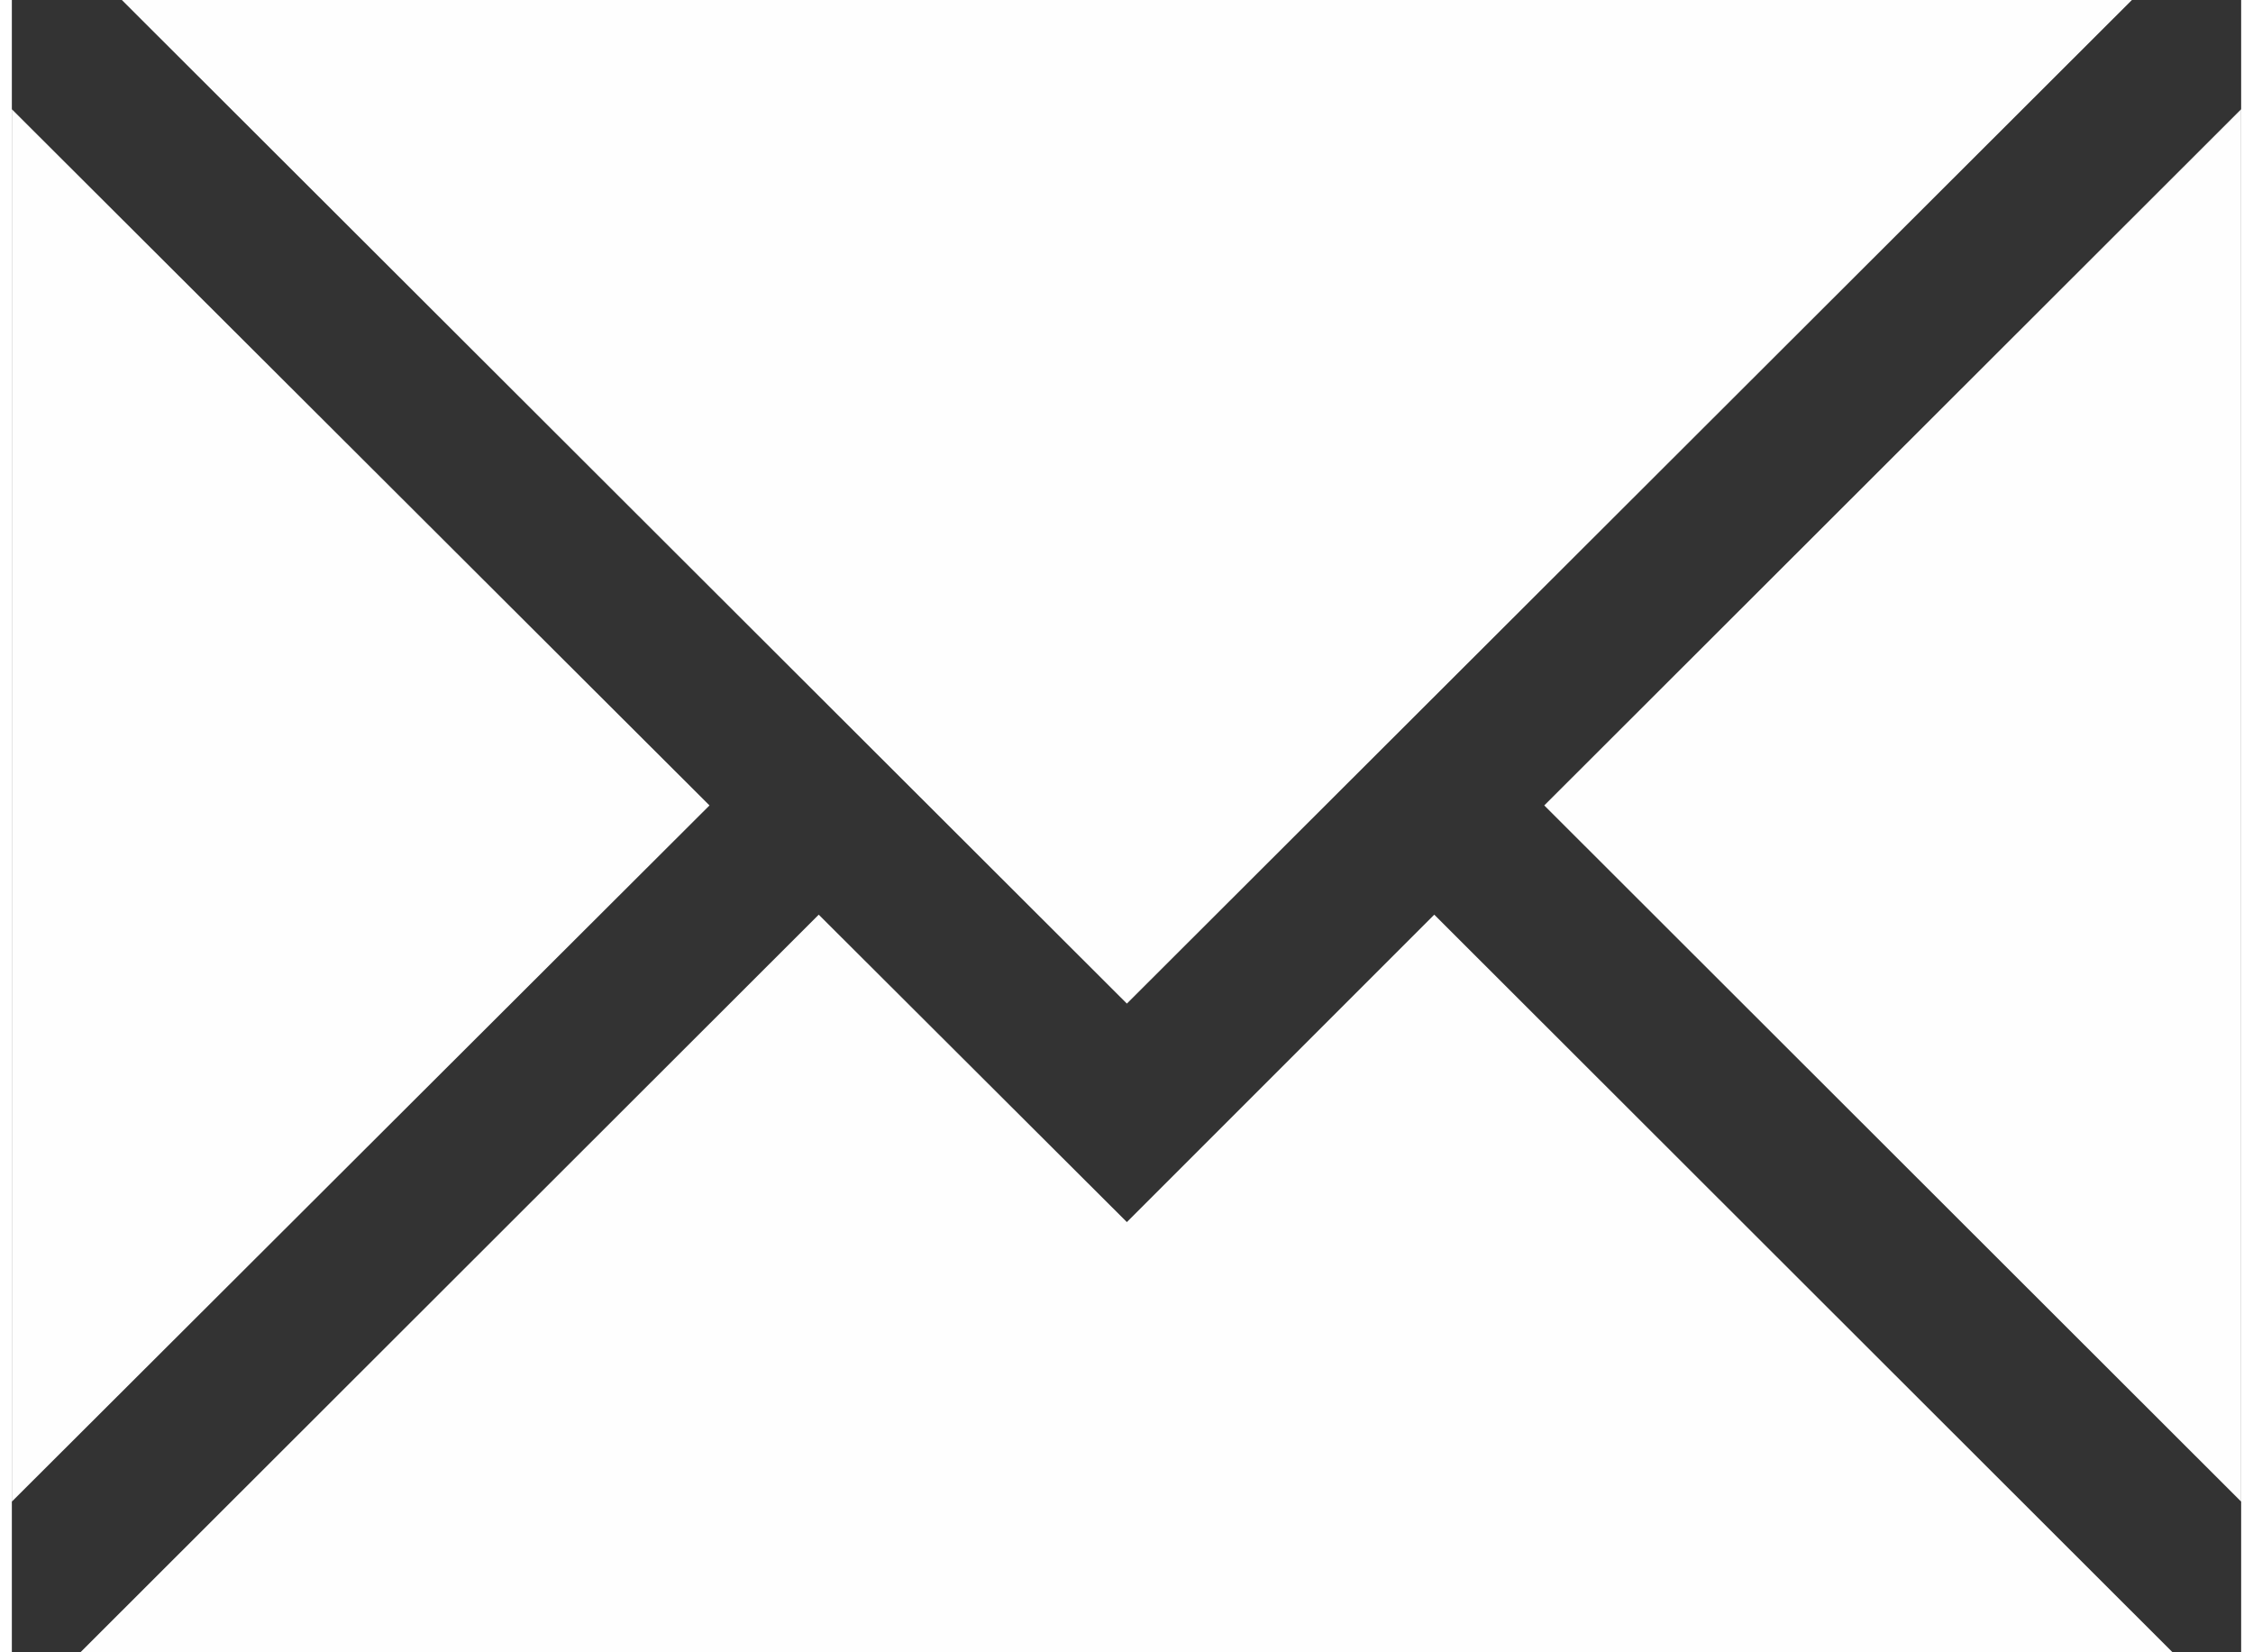
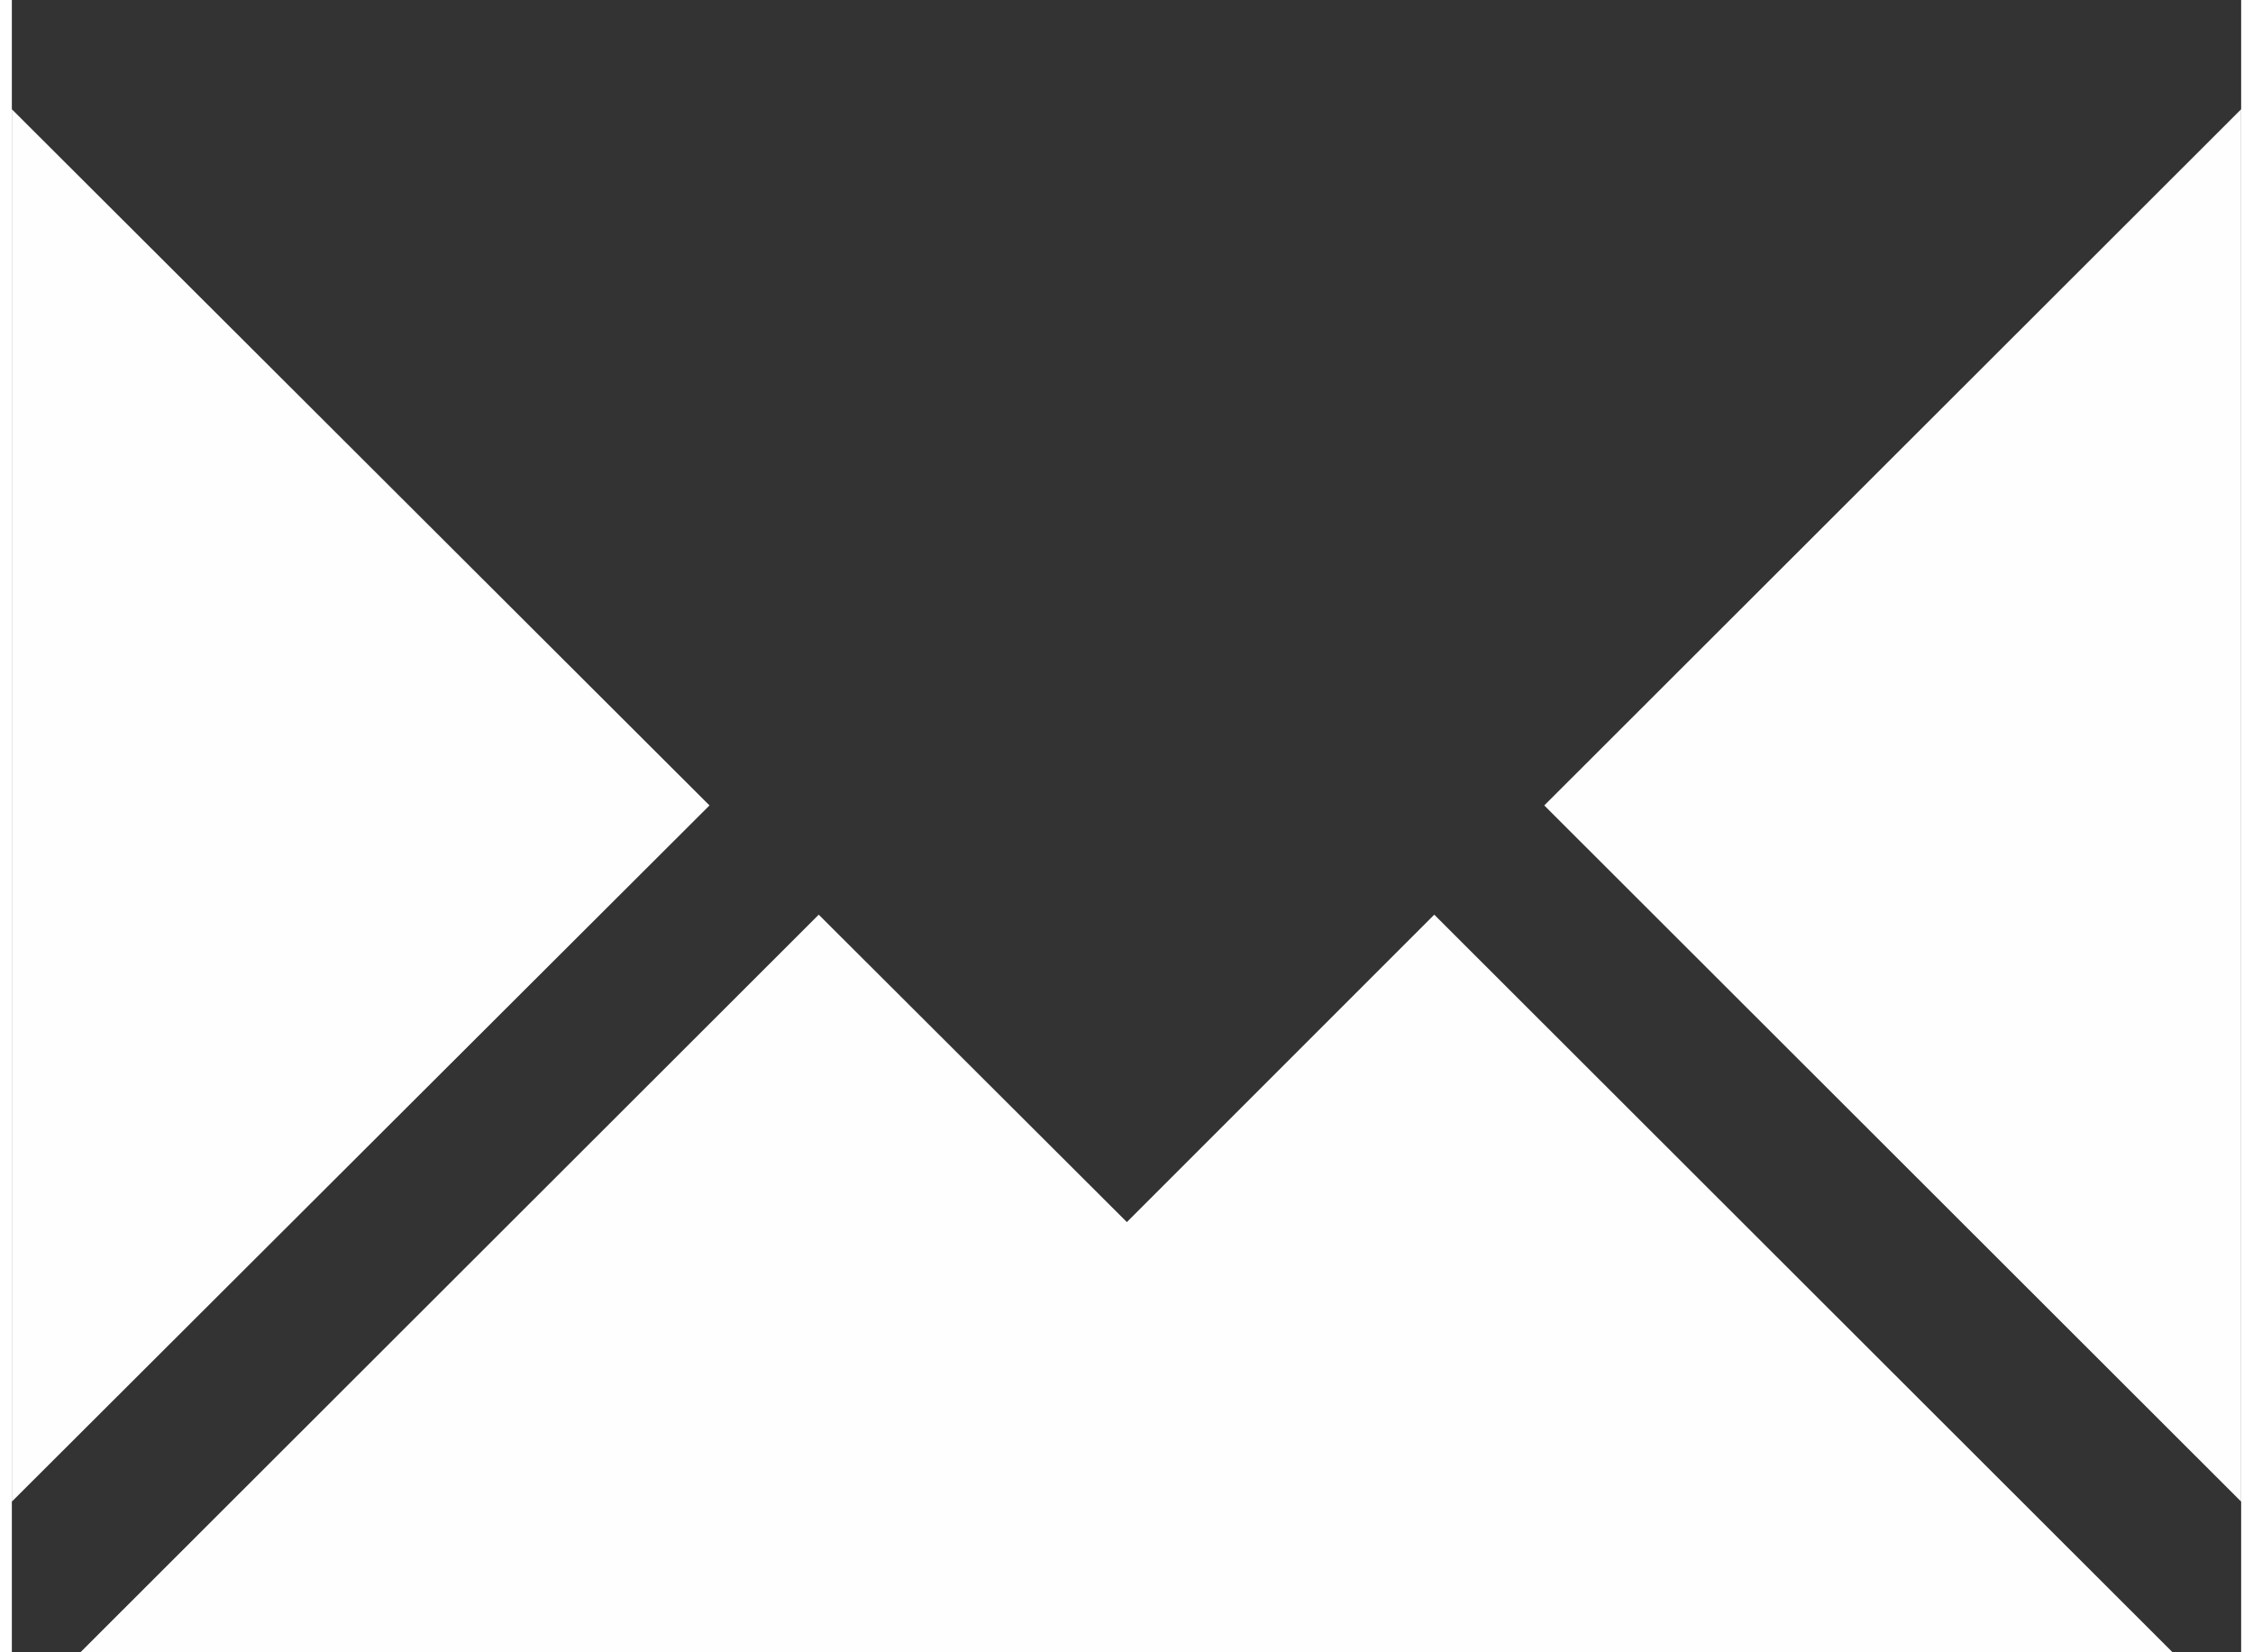
<svg xmlns="http://www.w3.org/2000/svg" xml:space="preserve" width="30px" height="22px" version="1.1" style="shape-rendering:geometricPrecision; text-rendering:geometricPrecision; image-rendering:optimizeQuality; fill-rule:evenodd; clip-rule:evenodd" viewBox="0 0 2959 2193">
  <rect x="0" y="0" width="2959" height="2193" fill="#333333" stroke="none" />
  <defs>
    <style type="text/css">
   
    .fil0 {fill:#FEFEFE;fill-rule:nonzero}
   
  </style>
  </defs>
  <g id="Vrstva_x0020_1">
-     <polygon class="fil0" points="1480,1332 146,0 2814,0 " />
    <polygon class="fil0" points="926,1069 0,1993 0,145 " />
    <polygon class="fil0" points="1071,1214 1480,1622 1888,1214 2868,2193 91,2193 " />
    <polygon class="fil0" points="2034,1069 2959,145 2959,1993 " />
  </g>
</svg>